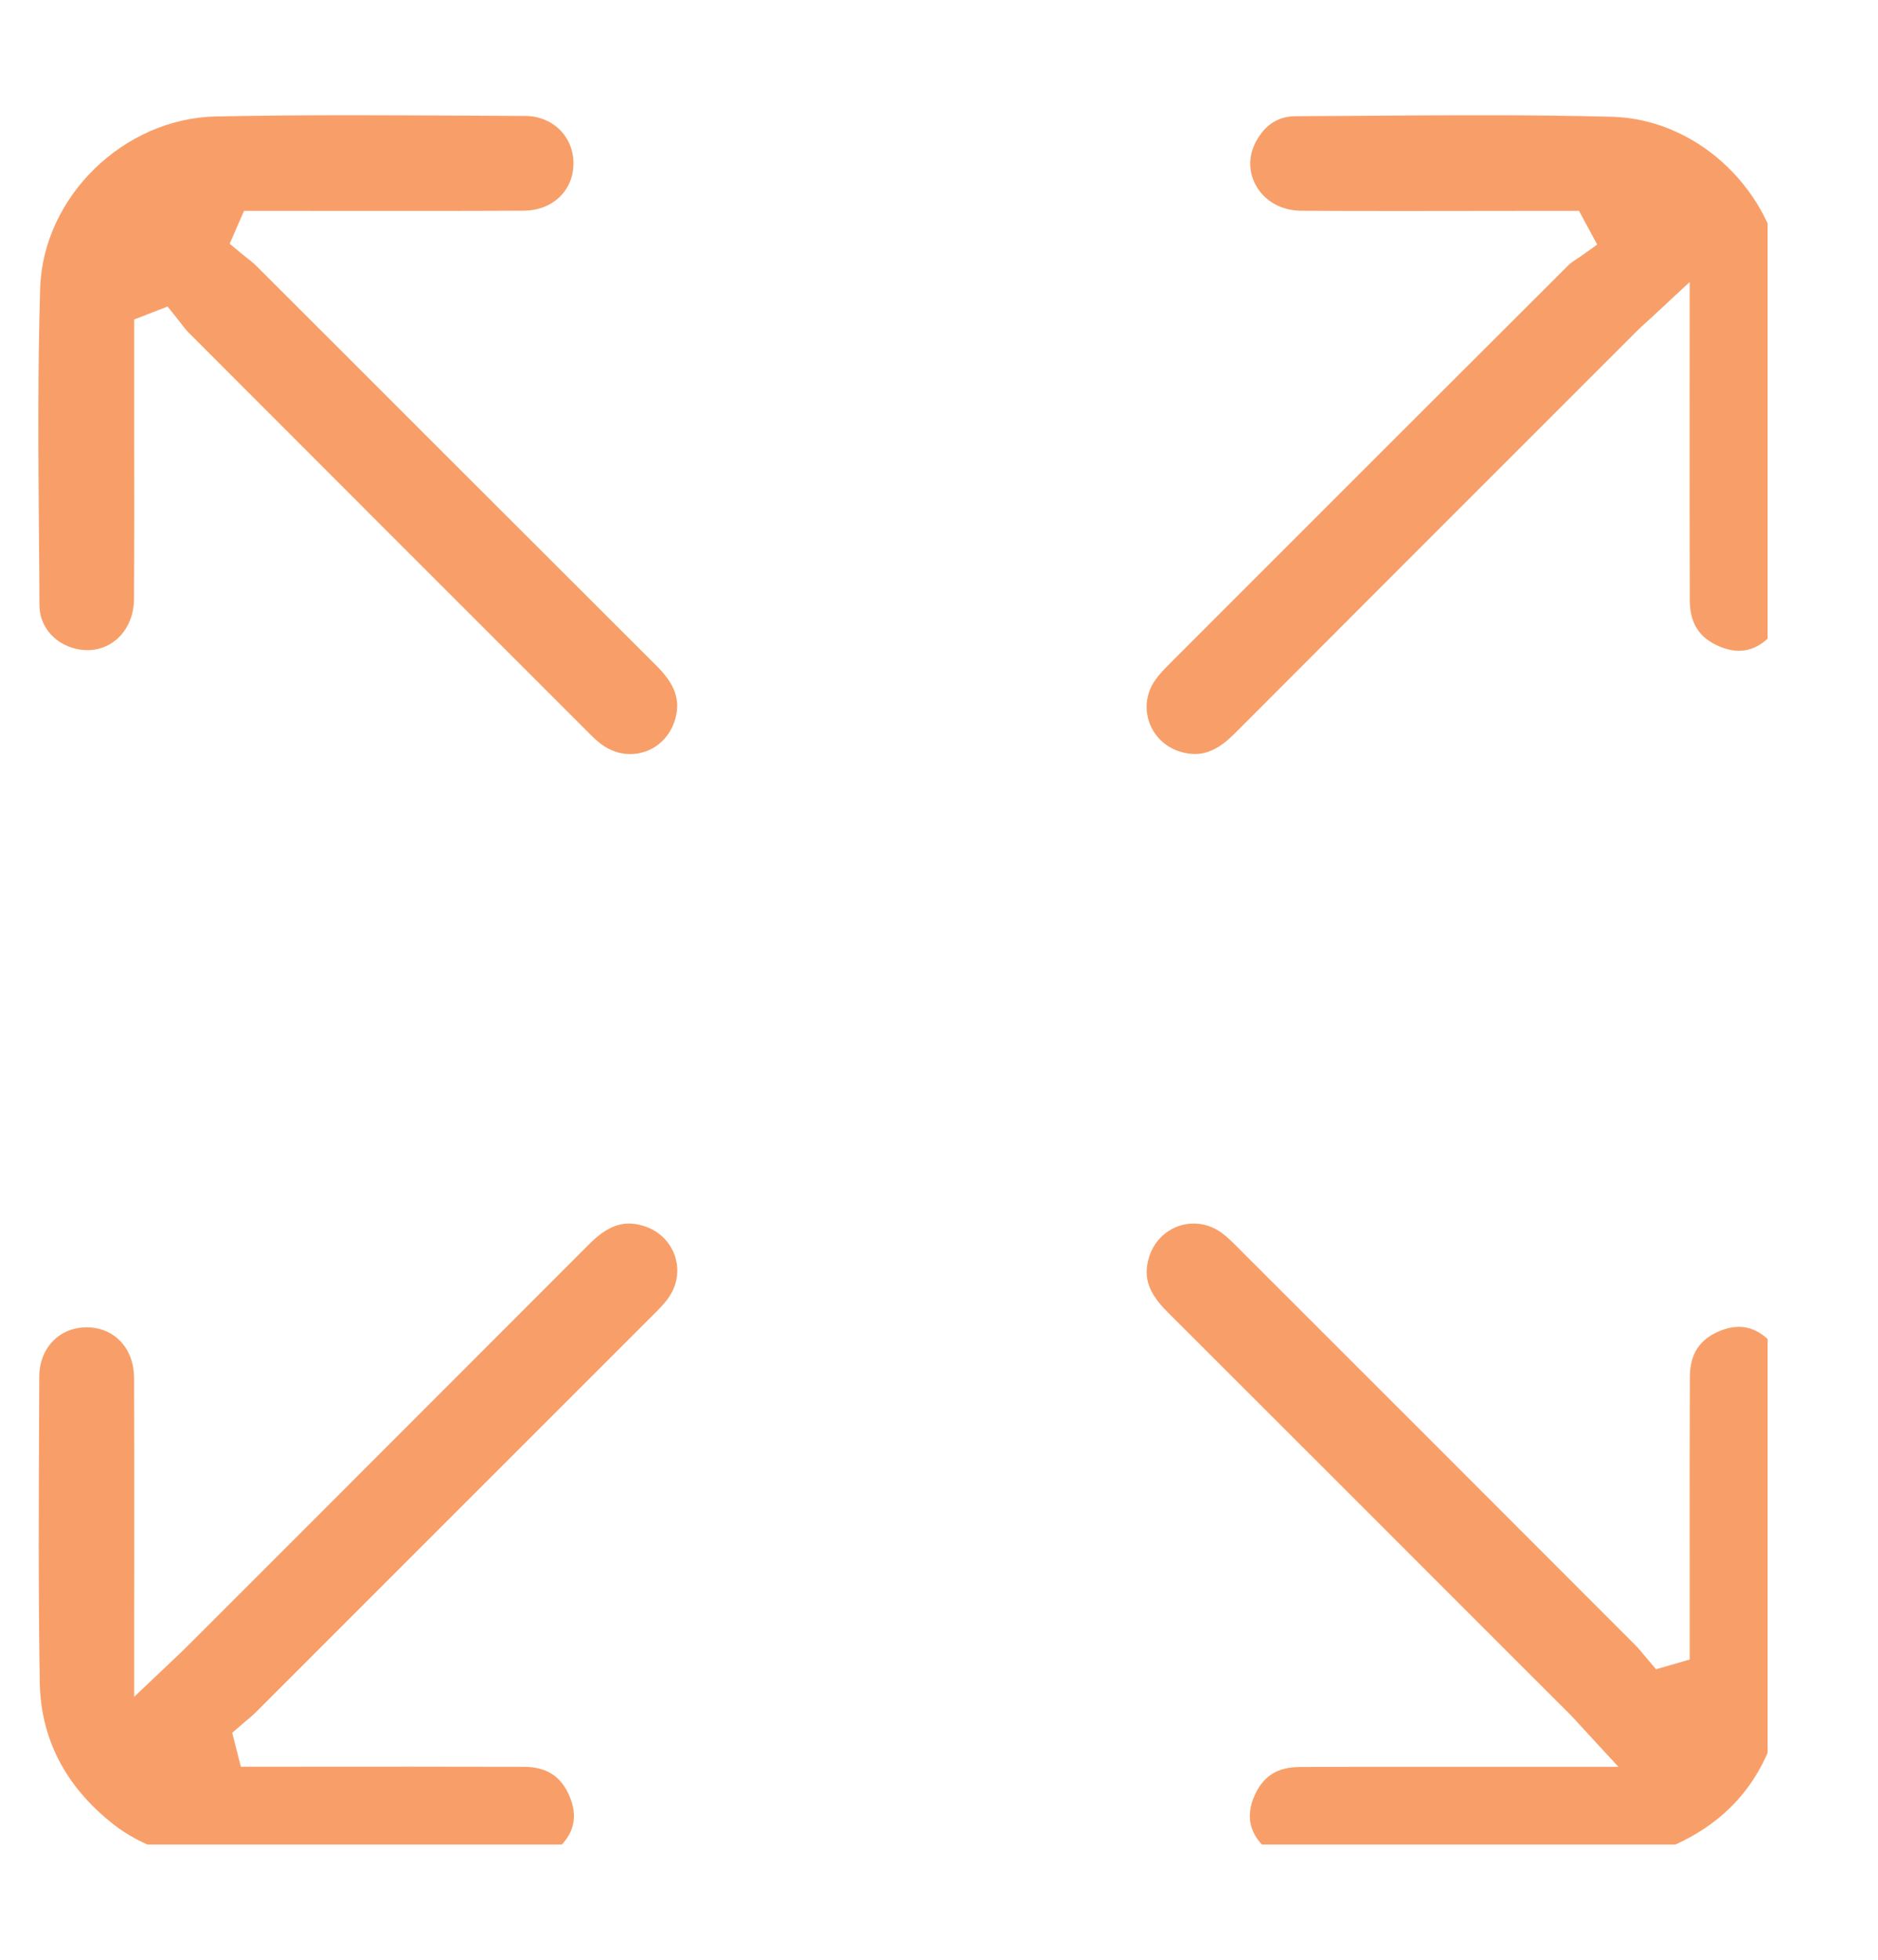
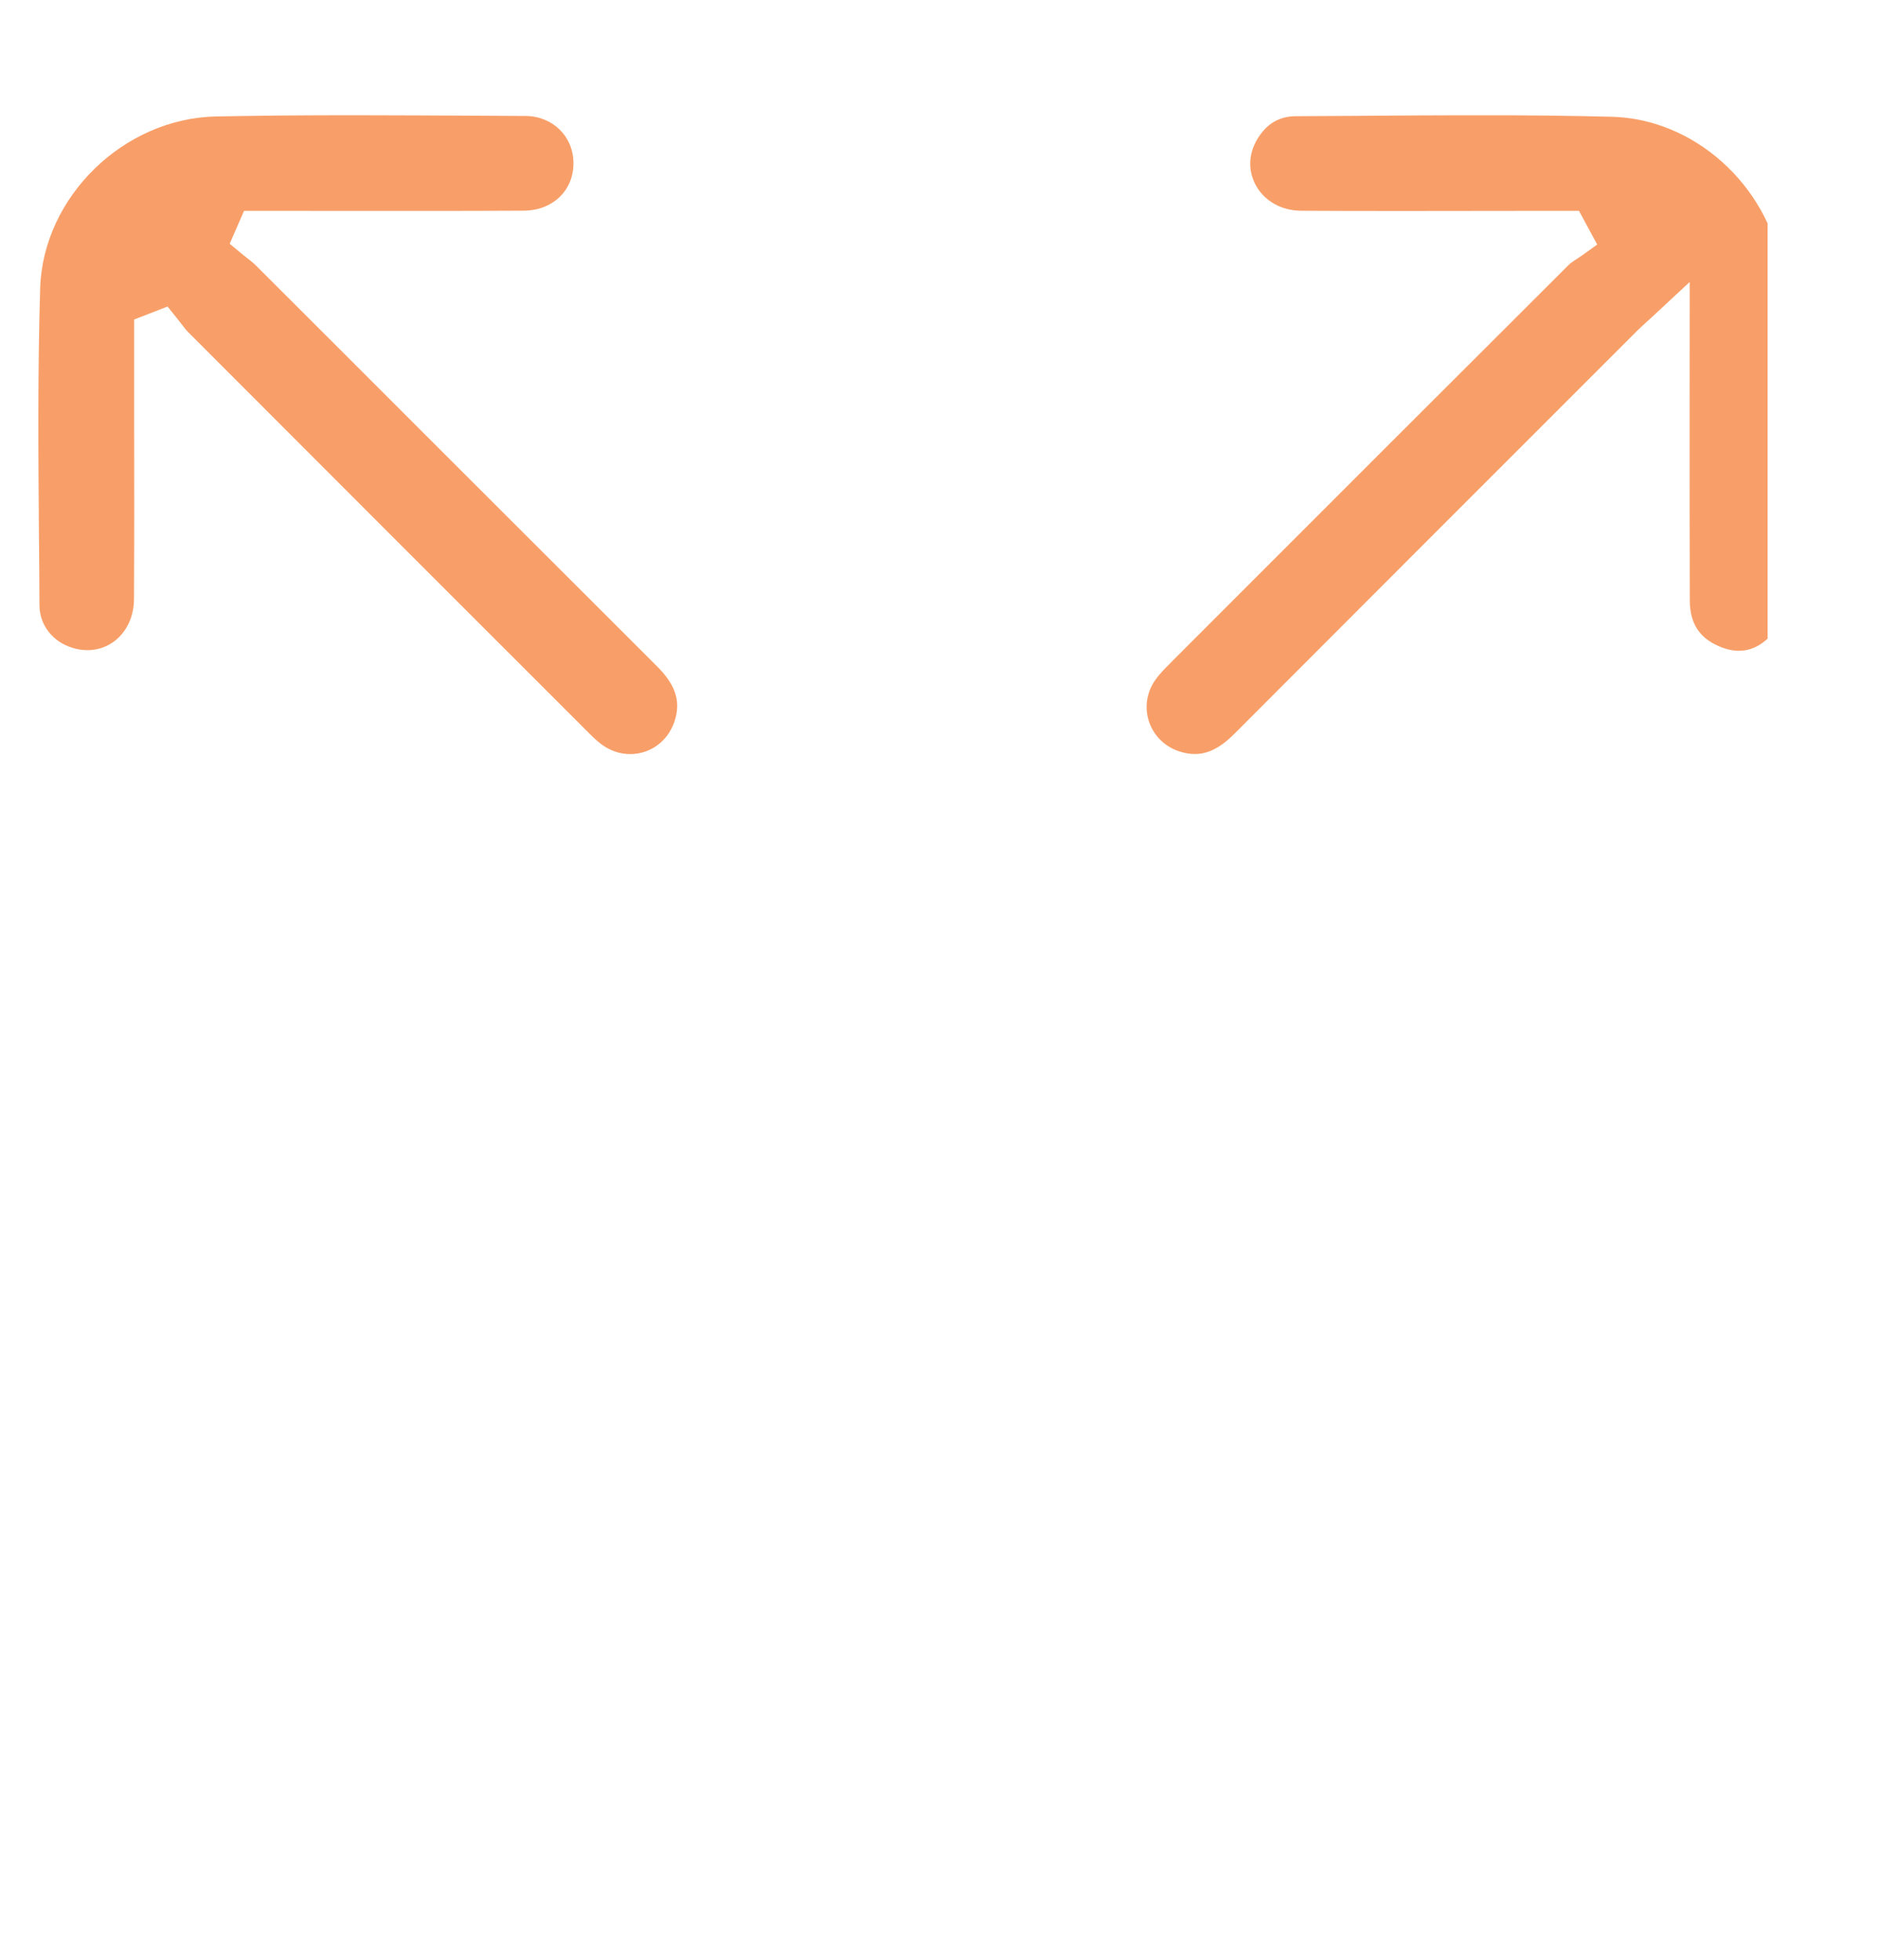
<svg xmlns="http://www.w3.org/2000/svg" width="23" height="24" viewBox="0 0 23 24" fill="none">
  <g clip-path="url(#clip0_7313_11798)">
    <path d="M14.634 9.234C14.581 9.234 14.524 9.226 14.466 9.209C14.28 9.156 14.138 9.023 14.075 8.846C14.013 8.669 14.041 8.479 14.151 8.324C14.201 8.253 14.269 8.184 14.342 8.112L14.347 8.106C16.226 6.226 17.773 4.679 19.217 3.239C19.234 3.222 19.266 3.201 19.299 3.179C19.323 3.163 19.347 3.147 19.371 3.131L19.561 2.995L19.338 2.582H18.946C18.648 2.582 18.35 2.583 18.052 2.583C17.754 2.584 17.457 2.584 17.159 2.584C16.684 2.584 16.294 2.583 15.933 2.581C15.695 2.579 15.489 2.464 15.383 2.274C15.283 2.095 15.288 1.887 15.399 1.703C15.512 1.515 15.667 1.423 15.872 1.423C16.152 1.421 16.432 1.419 16.711 1.418C17.157 1.415 17.618 1.411 18.071 1.411C18.713 1.411 19.244 1.417 19.741 1.43C20.743 1.456 21.637 2.253 21.821 3.284C21.83 3.335 21.843 3.381 21.855 3.422C21.856 3.426 21.858 3.431 21.859 3.436V7.482C21.842 7.513 21.825 7.544 21.81 7.575C21.762 7.667 21.717 7.754 21.664 7.806C21.553 7.915 21.43 7.97 21.297 7.97C21.22 7.97 21.139 7.951 21.054 7.915C20.811 7.811 20.697 7.634 20.695 7.356C20.693 6.634 20.693 5.9 20.693 5.19C20.693 4.902 20.694 3.453 20.694 3.453L20.248 3.868C20.219 3.895 20.193 3.918 20.17 3.939C20.124 3.981 20.085 4.017 20.046 4.055L19.462 4.639C18.014 6.087 16.565 7.536 15.118 8.986C14.95 9.155 14.796 9.234 14.634 9.234Z" fill="#F89F69" />
-     <path d="M2.489 22.802C2.129 22.722 1.721 22.603 1.389 22.341C0.801 21.879 0.498 21.293 0.487 20.601C0.469 19.512 0.474 18.404 0.479 17.331L0.481 16.856C0.483 16.508 0.727 16.255 1.06 16.255H1.067C1.403 16.258 1.64 16.513 1.642 16.873C1.645 17.582 1.644 18.303 1.644 19.001C1.643 19.294 1.643 19.587 1.643 19.881V20.78L2.092 20.354C2.122 20.326 2.148 20.301 2.171 20.279C2.22 20.232 2.26 20.195 2.298 20.156L3.237 19.218C4.562 17.892 5.887 16.567 7.211 15.241C7.387 15.063 7.54 14.984 7.703 14.984C7.754 14.984 7.808 14.992 7.864 15.008C8.054 15.06 8.199 15.193 8.263 15.373C8.325 15.551 8.296 15.743 8.182 15.9C8.133 15.97 8.064 16.038 7.998 16.104C6.376 17.727 4.753 19.35 3.129 20.973C3.1 21.002 3.065 21.032 3.027 21.063C3.007 21.08 2.987 21.097 2.967 21.114L2.844 21.221L2.95 21.636L5.03 21.635C5.492 21.635 5.954 21.636 6.416 21.637C6.693 21.638 6.871 21.752 6.974 21.995C7.074 22.229 7.038 22.429 6.865 22.606C6.813 22.658 6.726 22.703 6.634 22.752C6.603 22.768 6.572 22.784 6.541 22.8H2.489V22.802Z" fill="#F89F69" />
-     <path d="M15.795 22.802C15.763 22.785 15.732 22.768 15.702 22.753C15.611 22.705 15.523 22.66 15.472 22.607C15.298 22.431 15.262 22.231 15.361 21.997C15.466 21.753 15.642 21.64 15.919 21.639C16.377 21.637 16.834 21.637 17.293 21.637L19.821 21.637L19.41 21.192C19.383 21.163 19.36 21.138 19.339 21.114C19.298 21.069 19.262 21.03 19.224 20.991L18.503 20.271C17.101 18.868 15.699 17.466 14.296 16.065C14.067 15.836 14.001 15.647 14.068 15.411C14.14 15.156 14.361 14.984 14.62 14.984C14.742 14.984 14.859 15.023 14.962 15.098C15.031 15.148 15.097 15.214 15.166 15.284C16.789 16.905 18.411 18.528 20.032 20.151C20.061 20.179 20.089 20.214 20.12 20.251C20.137 20.272 20.154 20.292 20.171 20.312L20.282 20.442L20.694 20.323C20.694 20.323 20.694 19.334 20.694 19.046C20.693 18.33 20.693 17.589 20.696 16.861C20.697 16.584 20.811 16.407 21.054 16.303C21.139 16.267 21.22 16.249 21.297 16.249C21.429 16.249 21.553 16.304 21.664 16.413C21.716 16.465 21.762 16.552 21.809 16.644C21.825 16.674 21.841 16.706 21.858 16.737V20.78C21.858 20.781 21.858 20.783 21.857 20.784C21.846 20.82 21.833 20.86 21.823 20.906C21.637 21.814 21.118 22.401 20.237 22.7C20.151 22.729 20.058 22.751 19.959 22.774C19.921 22.783 19.883 22.791 19.845 22.801H15.795V22.802Z" fill="#F89F69" />
    <path d="M7.717 9.235C7.591 9.235 7.467 9.192 7.36 9.111C7.3 9.065 7.24 9.006 7.178 8.943L7.169 8.934C5.546 7.312 3.923 5.689 2.302 4.065C2.278 4.041 2.252 4.007 2.224 3.97C2.208 3.949 2.191 3.927 2.174 3.906L2.052 3.754L1.813 3.847L1.643 3.913V4.311C1.643 4.611 1.643 4.911 1.643 5.211C1.644 5.908 1.645 6.629 1.641 7.338C1.639 7.694 1.394 7.962 1.071 7.962C1.01 7.962 0.947 7.953 0.885 7.933C0.642 7.858 0.485 7.653 0.483 7.412C0.482 7.129 0.48 6.846 0.477 6.563C0.469 5.567 0.461 4.536 0.492 3.526C0.529 2.409 1.516 1.447 2.65 1.426C3.155 1.416 3.688 1.411 4.328 1.411C4.841 1.411 5.363 1.415 5.869 1.417L6.435 1.42C6.769 1.422 7.023 1.671 7.023 1.999C7.024 2.334 6.768 2.578 6.415 2.58C6.04 2.582 5.63 2.583 5.128 2.583C4.845 2.583 4.561 2.583 4.278 2.583C3.995 2.582 3.711 2.582 3.427 2.582H2.989L2.813 2.985L2.967 3.113C2.988 3.13 3.01 3.147 3.031 3.164C3.068 3.192 3.102 3.22 3.128 3.245C3.833 3.949 4.537 4.652 5.241 5.357C6.175 6.29 7.109 7.223 8.043 8.156C8.264 8.376 8.333 8.568 8.273 8.794C8.204 9.058 7.98 9.235 7.717 9.235Z" fill="#F89F69" />
  </g>
  <defs>
    <clipPath id="clip0_7313_11798">
      <rect width="21.177" height="21.177" fill="white" transform="translate(0.471 1.412)" />
    </clipPath>
  </defs>
</svg>